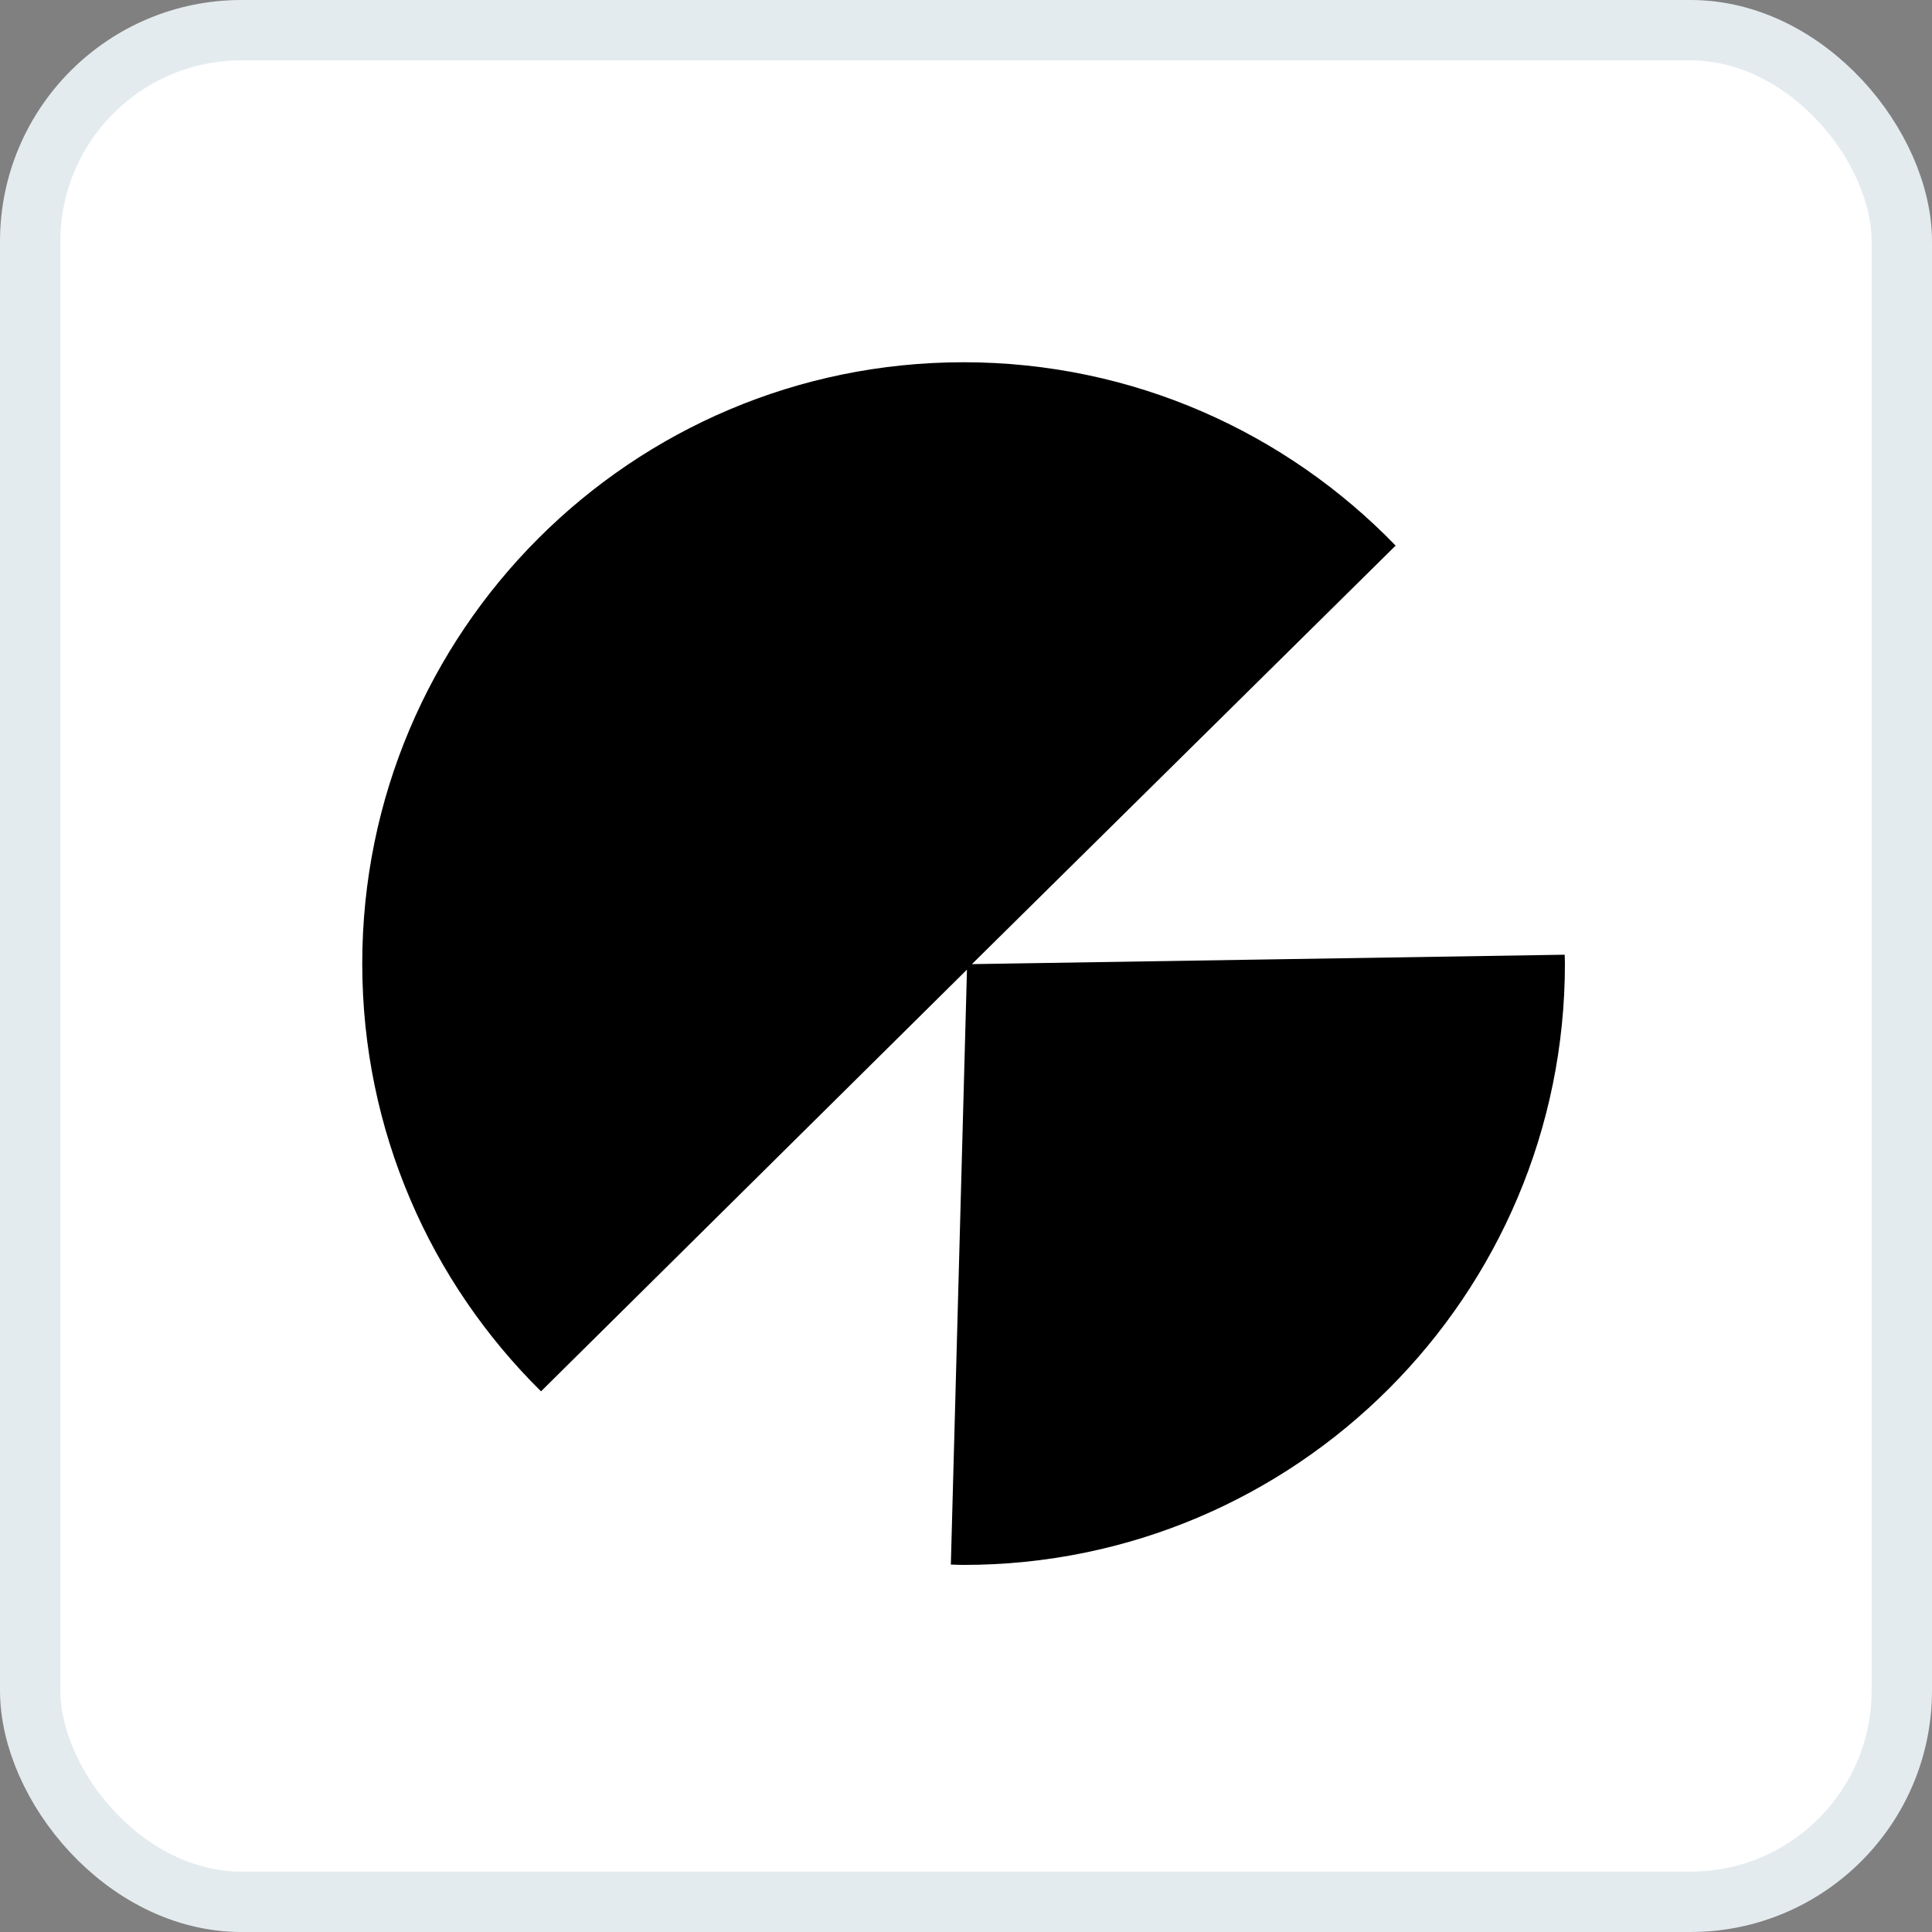
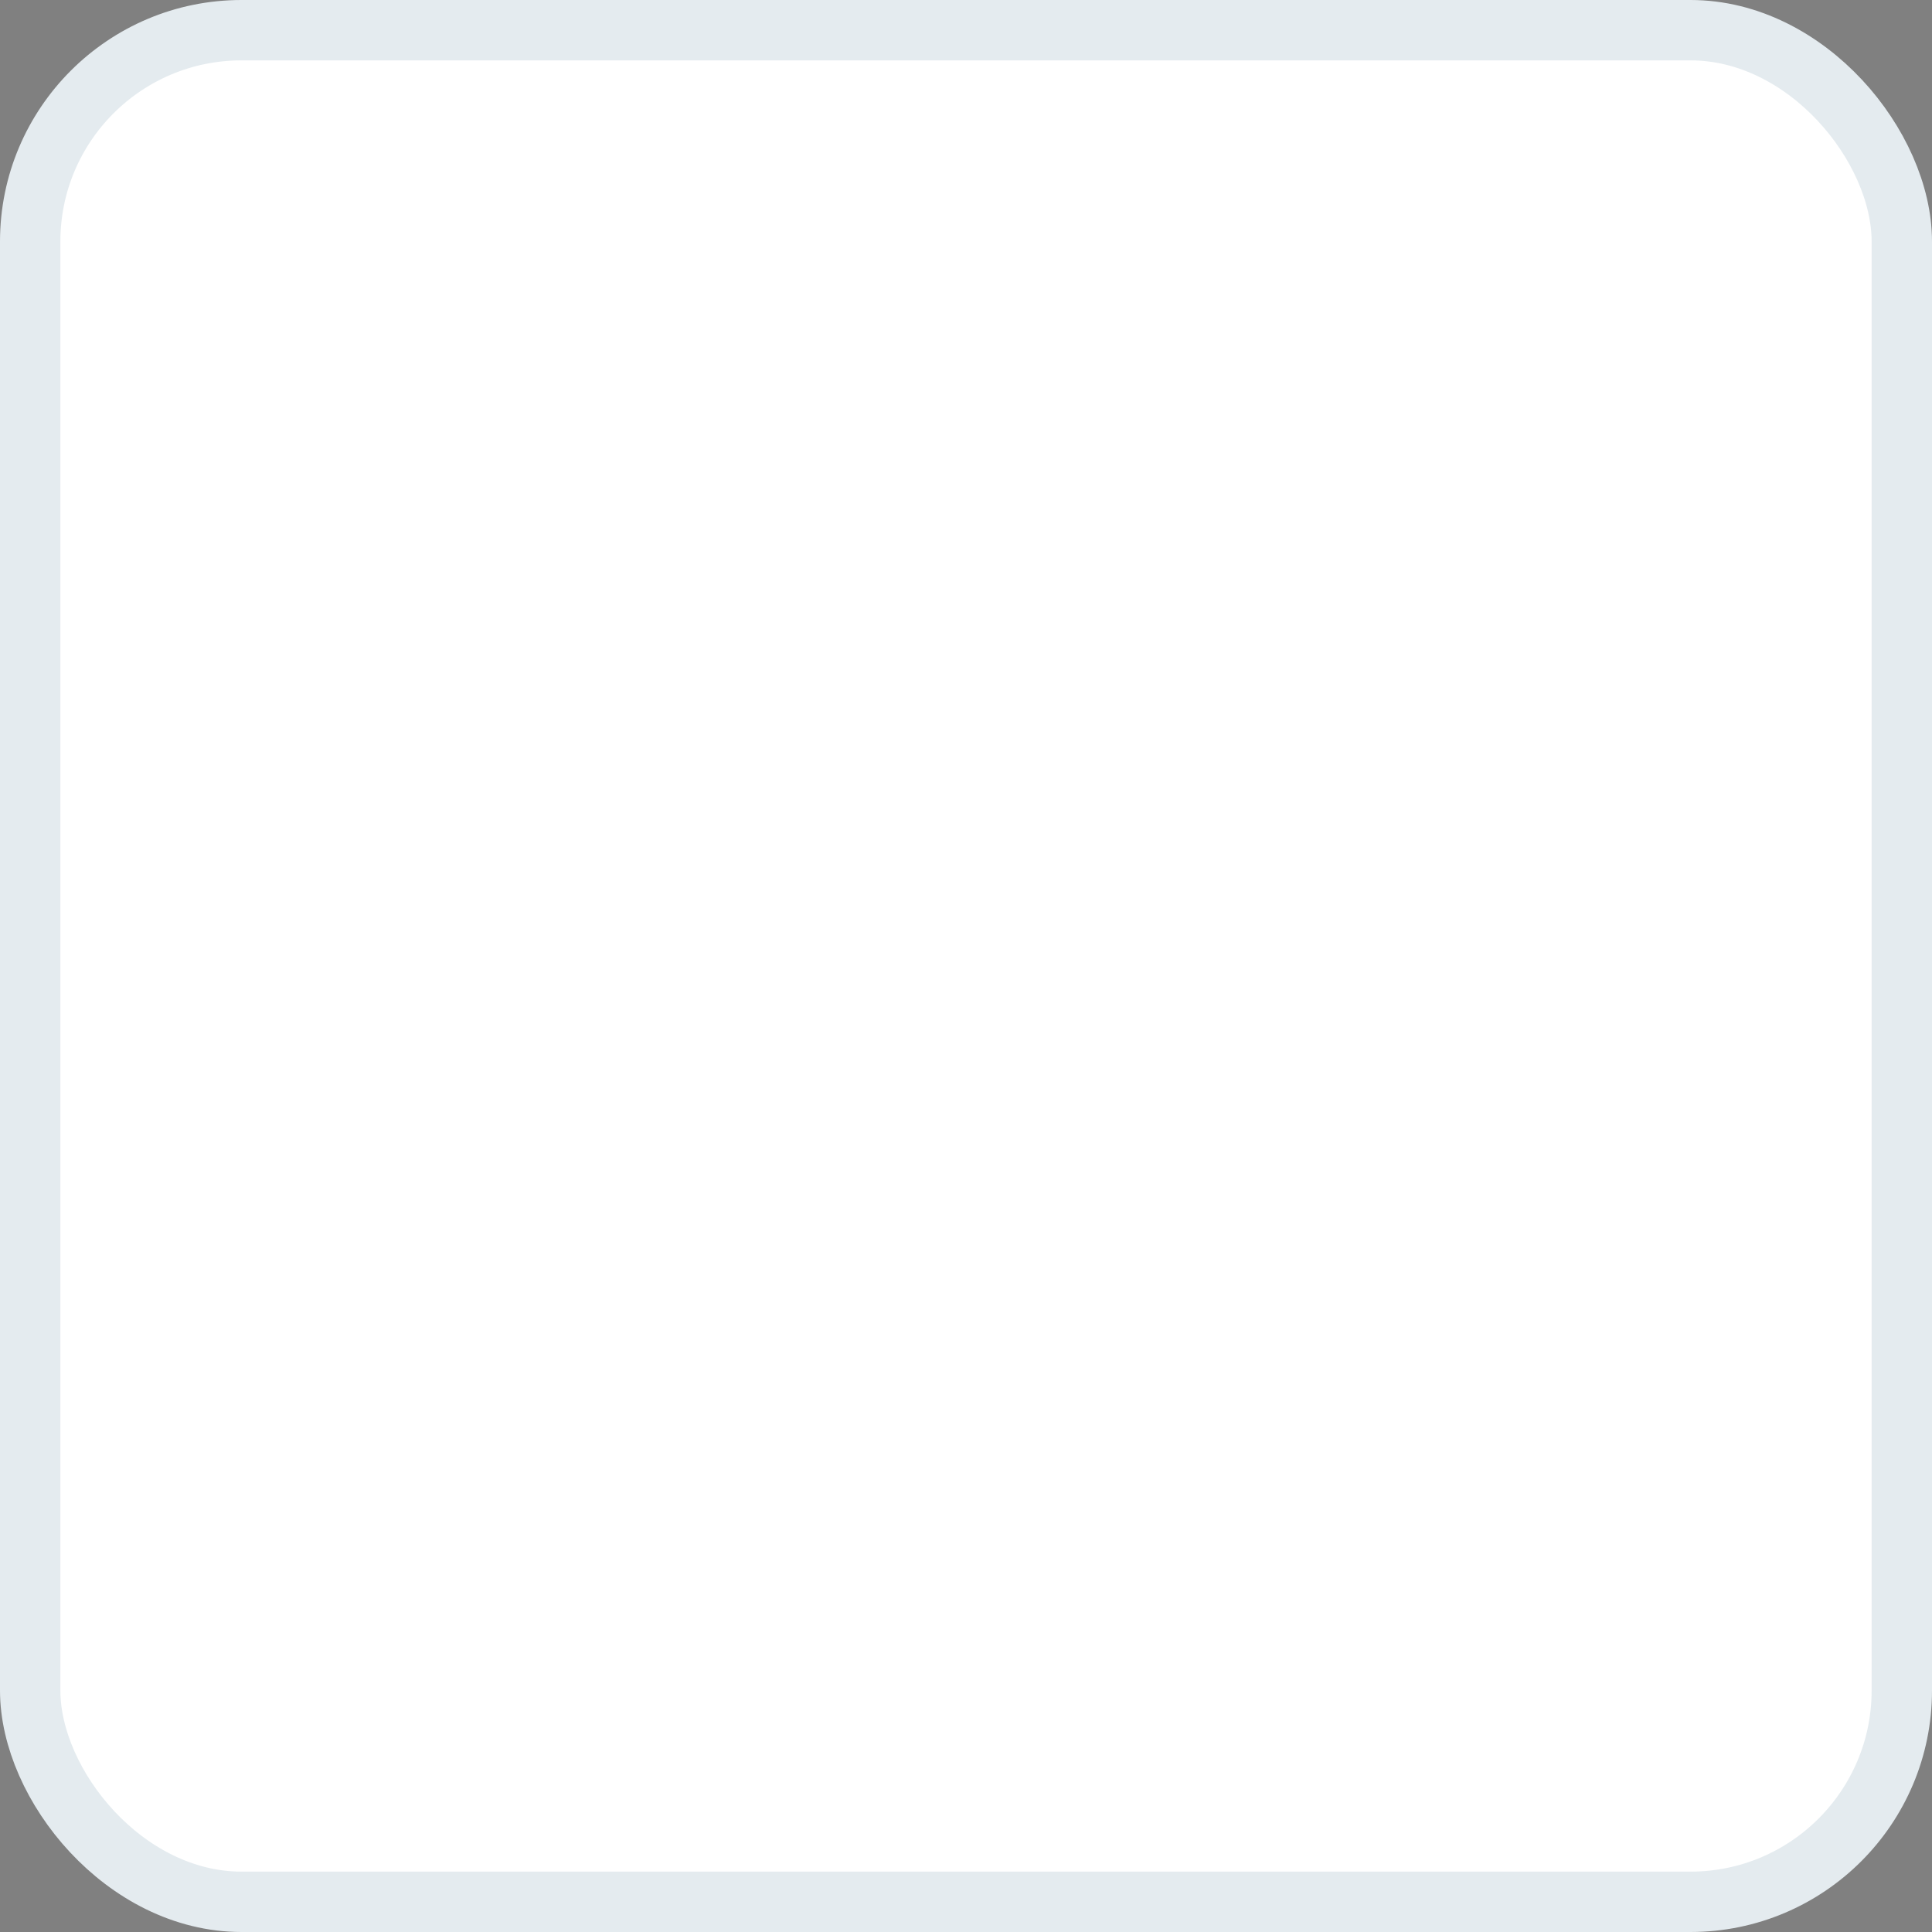
<svg xmlns="http://www.w3.org/2000/svg" width="32" height="32" viewBox="0 0 32 32" fill="none">
  <rect x="0" y="0" width="32" height="32" fill="#808080" stroke="none" />
  <rect x="0.5" y="0.5" width="31" height="31" rx="3.5" fill="white" stroke="#E4EBEF" />
-   <path d="M15.96 6C18.77 6 21.305 7.166 23.116 9.037L16.098 15.969L25.916 15.813C25.917 15.862 25.92 15.911 25.92 15.96C25.92 21.46 21.46 25.92 15.96 25.92C15.89 25.92 15.819 25.916 15.749 25.914L16.016 16.06L8.961 23.045C7.133 21.239 6 18.732 6 15.96C6 10.459 10.459 6 15.96 6Z" fill="black" />
</svg>